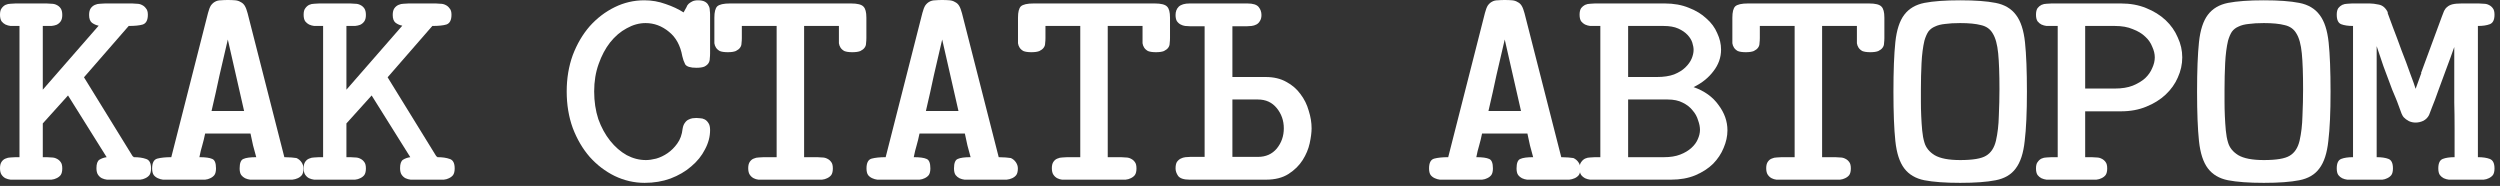
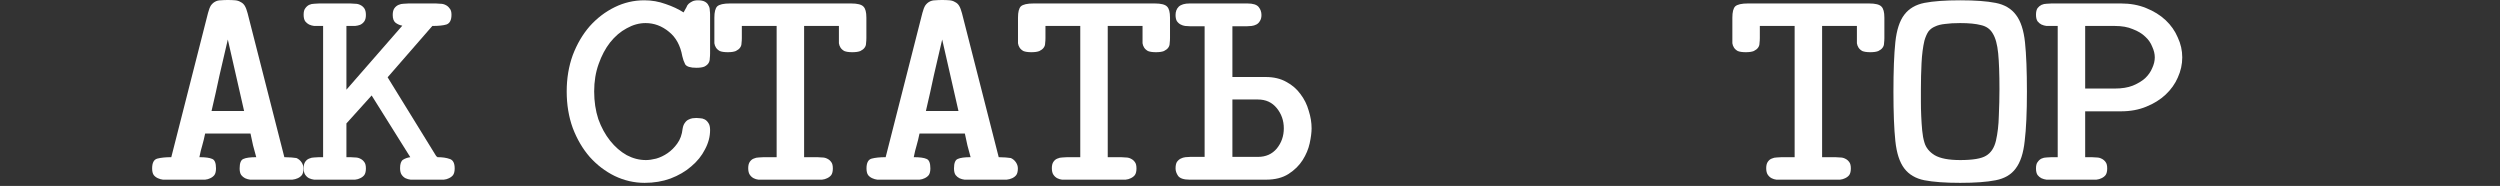
<svg xmlns="http://www.w3.org/2000/svg" width="363" height="27" viewBox="0 0 363 27" fill="none">
  <rect x="0" y="0" width="363" height="27" fill="#333333" stroke="none" />
-   <path d="M339.527 1.173C339.682 0.978 339.867 0.824 340.084 0.712C340.331 0.601 340.578 0.545 340.826 0.545C341.073 0.517 341.305 0.503 341.521 0.503H344.071C344.442 0.503 344.891 0.559 345.416 0.67C345.973 0.782 346.405 1.159 346.714 1.801C346.714 1.801 346.714 1.815 346.714 1.843C346.684 1.843 346.668 1.843 346.668 1.843C346.823 2.234 347.085 2.946 347.456 3.979C347.858 5.011 348.276 6.128 348.708 7.329C349.172 8.501 349.589 9.618 349.96 10.678C350.362 11.739 350.625 12.479 350.749 12.898L351.583 10.595H351.537L354.551 2.429C354.675 2.094 354.783 1.815 354.875 1.592C354.999 1.34 355.154 1.145 355.339 1.005C355.525 0.838 355.772 0.712 356.081 0.629C356.421 0.545 356.869 0.503 357.426 0.503H359.93C360.146 0.503 360.378 0.517 360.625 0.545C360.903 0.545 361.151 0.601 361.367 0.712C361.614 0.824 361.815 0.991 361.97 1.215C362.125 1.41 362.202 1.717 362.202 2.136C362.202 2.89 361.97 3.35 361.506 3.518C361.074 3.685 360.502 3.769 359.791 3.769V22.822C360.502 22.822 361.074 22.906 361.506 23.073C361.97 23.241 362.202 23.701 362.202 24.455C362.202 24.874 362.125 25.195 361.97 25.418C361.815 25.614 361.614 25.767 361.367 25.879C361.151 25.991 360.903 26.06 360.625 26.088C360.378 26.088 360.146 26.088 359.93 26.088H356.267C356.05 26.088 355.818 26.088 355.571 26.088C355.324 26.06 355.076 25.991 354.829 25.879C354.613 25.767 354.427 25.614 354.273 25.418C354.118 25.195 354.041 24.874 354.041 24.455C354.041 23.701 354.257 23.241 354.69 23.073C355.123 22.906 355.695 22.822 356.406 22.822C356.406 21.259 356.406 19.849 356.406 18.593C356.406 17.309 356.39 16.066 356.359 14.866C356.359 13.638 356.359 12.395 356.359 11.139C356.359 9.855 356.359 8.417 356.359 6.826C356.019 7.803 355.633 8.864 355.2 10.008C354.798 11.125 354.412 12.172 354.041 13.149C353.701 14.126 353.392 14.95 353.113 15.62C352.866 16.29 352.727 16.653 352.696 16.708C352.511 17.071 352.232 17.351 351.861 17.546C351.491 17.713 351.12 17.797 350.749 17.797C350.409 17.797 350.084 17.727 349.775 17.588C349.466 17.42 349.218 17.239 349.033 17.043C348.94 16.96 348.832 16.778 348.708 16.499C348.616 16.22 348.507 15.927 348.384 15.62C348.26 15.285 348.152 14.992 348.059 14.74C347.966 14.489 347.905 14.335 347.874 14.28L347.364 13.065C346.931 11.893 346.498 10.734 346.065 9.59C345.663 8.417 345.339 7.454 345.092 6.7V22.822C345.803 22.822 346.374 22.906 346.807 23.073C347.24 23.241 347.456 23.701 347.456 24.455C347.456 24.874 347.379 25.195 347.225 25.418C347.07 25.614 346.869 25.767 346.622 25.879C346.405 25.991 346.174 26.06 345.926 26.088C345.679 26.088 345.447 26.088 345.231 26.088H341.521C341.305 26.088 341.073 26.088 340.826 26.088C340.578 26.06 340.331 25.991 340.084 25.879C339.867 25.767 339.682 25.614 339.527 25.418C339.373 25.195 339.295 24.874 339.295 24.455C339.295 23.701 339.512 23.241 339.945 23.073C340.377 22.906 340.949 22.822 341.66 22.822V3.769C340.949 3.769 340.377 3.685 339.945 3.518C339.512 3.35 339.295 2.89 339.295 2.136C339.295 1.717 339.373 1.396 339.527 1.173Z" fill="white" />
-   <path d="M319.014 13.317C319.014 10.274 319.107 7.874 319.292 6.115C319.478 4.356 319.91 3.03 320.59 2.137C321.271 1.243 322.244 0.671 323.512 0.42C324.81 0.169 326.541 0.043 328.705 0.043C330.869 0.043 332.585 0.169 333.852 0.42C335.15 0.671 336.14 1.257 336.82 2.179C337.5 3.072 337.933 4.398 338.118 6.157C338.304 7.915 338.396 10.302 338.396 13.317C338.396 16.332 338.288 18.719 338.072 20.478C337.886 22.236 337.453 23.563 336.773 24.456C336.124 25.349 335.15 25.922 333.852 26.173C332.585 26.424 330.869 26.55 328.705 26.55C326.541 26.55 324.81 26.424 323.512 26.173C322.244 25.922 321.271 25.349 320.59 24.456C319.91 23.563 319.478 22.236 319.292 20.478C319.107 18.719 319.014 16.332 319.014 13.317ZM323.048 16.835C323.079 17.561 323.125 18.258 323.187 18.928C323.249 19.598 323.357 20.185 323.512 20.687C323.728 21.441 324.223 22.055 324.996 22.53C325.799 23.004 327.036 23.241 328.705 23.241C330.529 23.241 331.781 23.032 332.461 22.613C333.172 22.195 333.651 21.469 333.898 20.436C334.146 19.347 334.285 18.147 334.316 16.835C334.378 15.495 334.408 14.197 334.408 12.94C334.408 10.735 334.347 9.004 334.223 7.748C334.099 6.464 333.837 5.501 333.435 4.859C333.064 4.216 332.492 3.812 331.719 3.644C330.977 3.449 329.972 3.351 328.705 3.351C327.84 3.351 327.113 3.393 326.526 3.477C325.938 3.533 325.444 3.658 325.042 3.854C324.64 4.021 324.315 4.272 324.068 4.607C323.852 4.942 323.666 5.375 323.512 5.905C323.295 6.827 323.156 7.915 323.094 9.172C323.033 10.428 323.002 11.684 323.002 12.94C323.002 13.471 323.002 14.085 323.002 14.783C323.002 15.453 323.017 16.137 323.048 16.835Z" fill="white" />
  <path d="M295.858 1.173C296.012 0.978 296.198 0.824 296.414 0.712C296.661 0.601 296.909 0.545 297.156 0.545C297.434 0.517 297.681 0.503 297.898 0.503H307.96C309.32 0.503 310.541 0.726 311.623 1.173C312.736 1.62 313.679 2.206 314.452 2.932C315.224 3.657 315.812 4.495 316.214 5.444C316.646 6.365 316.863 7.329 316.863 8.333C316.863 9.338 316.646 10.316 316.214 11.265C315.812 12.186 315.224 13.009 314.452 13.735C313.679 14.461 312.736 15.047 311.623 15.494C310.541 15.941 309.32 16.164 307.96 16.164H302.767V22.822H303.694C303.91 22.822 304.142 22.836 304.39 22.864C304.668 22.864 304.915 22.92 305.131 23.032C305.379 23.143 305.58 23.311 305.734 23.534C305.889 23.729 305.966 24.037 305.966 24.455C305.966 24.874 305.889 25.195 305.734 25.418C305.58 25.614 305.379 25.767 305.131 25.879C304.915 25.991 304.668 26.06 304.39 26.088C304.142 26.088 303.91 26.088 303.694 26.088H297.898C297.681 26.088 297.434 26.088 297.156 26.088C296.909 26.06 296.661 25.991 296.414 25.879C296.198 25.767 296.012 25.614 295.858 25.418C295.703 25.195 295.626 24.874 295.626 24.455C295.626 24.037 295.703 23.729 295.858 23.534C296.012 23.311 296.198 23.143 296.414 23.032C296.661 22.92 296.909 22.864 297.156 22.864C297.434 22.836 297.681 22.822 297.898 22.822H298.779V3.769H297.898C297.681 3.769 297.434 3.769 297.156 3.769C296.909 3.741 296.661 3.671 296.414 3.56C296.198 3.448 296.012 3.295 295.858 3.099C295.703 2.876 295.626 2.555 295.626 2.136C295.626 1.717 295.703 1.396 295.858 1.173ZM302.767 12.856H307.079C308.099 12.856 308.965 12.716 309.676 12.437C310.418 12.13 311.02 11.767 311.484 11.348C311.948 10.902 312.288 10.413 312.504 9.883C312.751 9.352 312.875 8.836 312.875 8.333C312.875 7.831 312.751 7.315 312.504 6.784C312.288 6.226 311.948 5.737 311.484 5.319C311.02 4.872 310.418 4.509 309.676 4.23C308.965 3.923 308.099 3.769 307.079 3.769H302.767V12.856Z" fill="white" />
  <path d="M274.927 13.317C274.927 10.274 275.019 7.874 275.205 6.115C275.39 4.356 275.823 3.03 276.503 2.137C277.183 1.243 278.157 0.671 279.425 0.42C280.723 0.169 282.454 0.043 284.618 0.043C286.782 0.043 288.497 0.169 289.765 0.42C291.063 0.671 292.052 1.257 292.733 2.179C293.413 3.072 293.845 4.398 294.031 6.157C294.216 7.915 294.309 10.302 294.309 13.317C294.309 16.332 294.201 18.719 293.985 20.478C293.799 22.236 293.366 23.563 292.686 24.456C292.037 25.349 291.063 25.922 289.765 26.173C288.497 26.424 286.782 26.55 284.618 26.55C282.454 26.55 280.723 26.424 279.425 26.173C278.157 25.922 277.183 25.349 276.503 24.456C275.823 23.563 275.39 22.236 275.205 20.478C275.019 18.719 274.927 16.332 274.927 13.317ZM278.961 16.835C278.992 17.561 279.038 18.258 279.1 18.928C279.162 19.598 279.27 20.185 279.425 20.687C279.641 21.441 280.136 22.055 280.908 22.53C281.712 23.004 282.949 23.241 284.618 23.241C286.442 23.241 287.694 23.032 288.374 22.613C289.085 22.195 289.564 21.469 289.811 20.436C290.059 19.347 290.198 18.147 290.229 16.835C290.29 15.495 290.321 14.197 290.321 12.94C290.321 10.735 290.26 9.004 290.136 7.748C290.012 6.464 289.749 5.501 289.348 4.859C288.977 4.216 288.405 3.812 287.632 3.644C286.89 3.449 285.885 3.351 284.618 3.351C283.752 3.351 283.026 3.393 282.439 3.477C281.851 3.533 281.357 3.658 280.955 3.854C280.553 4.021 280.228 4.272 279.981 4.607C279.765 4.942 279.579 5.375 279.425 5.905C279.208 6.827 279.069 7.915 279.007 9.172C278.945 10.428 278.915 11.684 278.915 12.94C278.915 13.471 278.915 14.085 278.915 14.783C278.915 15.453 278.93 16.137 278.961 16.835Z" fill="white" />
  <path d="M251.539 5.528V2.555C251.539 1.745 251.678 1.201 251.956 0.922C252.265 0.643 252.884 0.503 253.811 0.503H271.385C272.312 0.503 272.915 0.656 273.193 0.964C273.471 1.243 273.611 1.773 273.611 2.555V5.528C273.611 5.779 273.595 6.03 273.564 6.282C273.564 6.533 273.487 6.756 273.332 6.952C273.209 7.119 273.008 7.273 272.73 7.412C272.451 7.524 272.065 7.58 271.57 7.58C271.076 7.58 270.689 7.524 270.411 7.412C270.164 7.273 269.978 7.105 269.855 6.91C269.731 6.714 269.654 6.505 269.623 6.282C269.623 6.03 269.623 5.779 269.623 5.528V3.769H264.569V22.822H266.47C266.686 22.822 266.918 22.836 267.165 22.864C267.443 22.864 267.691 22.92 267.907 23.032C268.154 23.143 268.355 23.311 268.51 23.534C268.665 23.729 268.742 24.037 268.742 24.455C268.742 24.874 268.665 25.195 268.51 25.418C268.355 25.614 268.154 25.767 267.907 25.879C267.691 25.991 267.443 26.06 267.165 26.088C266.918 26.088 266.686 26.088 266.47 26.088H258.726C258.479 26.088 258.216 26.088 257.938 26.088C257.69 26.06 257.459 25.991 257.242 25.879C257.026 25.767 256.84 25.6 256.686 25.377C256.531 25.153 256.454 24.832 256.454 24.413C256.454 24.023 256.531 23.715 256.686 23.492C256.84 23.269 257.026 23.115 257.242 23.032C257.49 22.92 257.737 22.864 257.984 22.864C258.262 22.836 258.51 22.822 258.726 22.822H260.581V3.769H255.527V5.528C255.527 5.779 255.511 6.03 255.48 6.282C255.48 6.533 255.403 6.756 255.248 6.952C255.125 7.119 254.924 7.273 254.646 7.412C254.367 7.524 253.981 7.58 253.486 7.58C252.992 7.58 252.605 7.524 252.327 7.412C252.08 7.273 251.894 7.105 251.771 6.91C251.647 6.714 251.57 6.505 251.539 6.282C251.539 6.03 251.539 5.779 251.539 5.528Z" fill="white" />
-   <path d="M229.588 1.173C229.743 0.978 229.928 0.824 230.144 0.712C230.392 0.601 230.639 0.545 230.886 0.545C231.165 0.517 231.396 0.503 231.582 0.503H241.737C243.035 0.503 244.194 0.712 245.214 1.131C246.235 1.522 247.085 2.038 247.765 2.68C248.476 3.295 249.001 4.006 249.341 4.816C249.712 5.598 249.898 6.393 249.898 7.203C249.898 8.347 249.527 9.394 248.785 10.344C248.074 11.293 247.116 12.06 245.91 12.647C247.487 13.205 248.692 14.07 249.527 15.243C250.392 16.387 250.825 17.616 250.825 18.928C250.825 19.765 250.64 20.617 250.269 21.482C249.929 22.32 249.419 23.087 248.739 23.785C248.058 24.455 247.193 25.014 246.142 25.46C245.122 25.879 243.947 26.088 242.618 26.088H231.582C231.396 26.088 231.165 26.088 230.886 26.088C230.639 26.06 230.392 25.991 230.144 25.879C229.928 25.767 229.743 25.614 229.588 25.418C229.433 25.195 229.356 24.874 229.356 24.455C229.356 24.037 229.433 23.729 229.588 23.534C229.743 23.311 229.928 23.143 230.144 23.032C230.392 22.92 230.639 22.864 230.886 22.864C231.165 22.836 231.412 22.822 231.628 22.822H232.37V3.769H231.628C231.412 3.769 231.165 3.769 230.886 3.769C230.639 3.741 230.392 3.671 230.144 3.56C229.928 3.448 229.743 3.295 229.588 3.099C229.433 2.876 229.356 2.555 229.356 2.136C229.356 1.717 229.433 1.396 229.588 1.173ZM236.404 22.822H241.644C242.541 22.822 243.313 22.697 243.963 22.445C244.612 22.194 245.153 21.873 245.585 21.482C246.018 21.091 246.327 20.672 246.513 20.226C246.729 19.751 246.837 19.291 246.837 18.844C246.837 18.425 246.745 17.965 246.559 17.462C246.405 16.932 246.142 16.457 245.771 16.038C245.431 15.592 244.952 15.215 244.333 14.908C243.746 14.601 243.02 14.447 242.154 14.447H236.404V22.822ZM240.578 11.181C241.567 11.181 242.401 11.055 243.081 10.804C243.762 10.525 244.303 10.19 244.704 9.799C245.137 9.38 245.446 8.948 245.632 8.501C245.817 8.054 245.91 7.636 245.91 7.245C245.91 6.938 245.848 6.589 245.725 6.198C245.601 5.807 245.369 5.43 245.029 5.067C244.689 4.704 244.241 4.397 243.684 4.146C243.128 3.895 242.417 3.769 241.551 3.769H236.404V11.181H240.578Z" fill="white" />
-   <path d="M208.24 23.031C208.765 22.892 209.446 22.822 210.28 22.822L215.613 1.884C215.736 1.41 215.875 1.047 216.03 0.796C216.215 0.544 216.416 0.363 216.633 0.251C216.88 0.112 217.158 0.042 217.467 0.042C217.777 0.014 218.117 0 218.488 0C218.889 0 219.245 0.014 219.554 0.042C219.863 0.07 220.126 0.154 220.342 0.293C220.59 0.405 220.791 0.586 220.945 0.837C221.1 1.089 221.239 1.452 221.362 1.926L226.695 22.822C227.035 22.822 227.375 22.836 227.715 22.864C228.055 22.892 228.302 22.919 228.457 22.947C228.766 23.087 229.013 23.296 229.199 23.575C229.384 23.855 229.477 24.148 229.477 24.455C229.477 24.873 229.4 25.195 229.245 25.418C229.091 25.613 228.89 25.767 228.642 25.878C228.395 25.99 228.132 26.06 227.854 26.088C227.607 26.088 227.36 26.088 227.112 26.088H222.522C222.274 26.088 222.012 26.088 221.733 26.088C221.486 26.06 221.239 25.99 220.992 25.878C220.775 25.767 220.59 25.613 220.435 25.418C220.281 25.195 220.203 24.873 220.203 24.455C220.203 23.673 220.389 23.212 220.76 23.073C221.131 22.905 221.749 22.822 222.614 22.822C222.46 22.207 222.305 21.635 222.151 21.105C222.027 20.574 221.903 20.002 221.78 19.388H215.195C215.072 20.002 214.933 20.574 214.778 21.105C214.623 21.607 214.484 22.18 214.361 22.822C215.226 22.822 215.845 22.905 216.215 23.073C216.586 23.212 216.772 23.673 216.772 24.455C216.772 24.873 216.695 25.195 216.54 25.418C216.385 25.613 216.185 25.767 215.937 25.878C215.721 25.99 215.474 26.06 215.195 26.088C214.948 26.088 214.701 26.088 214.453 26.088H209.863C209.616 26.088 209.353 26.088 209.075 26.088C208.827 26.06 208.58 25.99 208.333 25.878C208.085 25.767 207.884 25.613 207.73 25.418C207.575 25.195 207.498 24.873 207.498 24.455C207.498 23.645 207.745 23.171 208.24 23.031ZM216.123 16.122H220.852L218.488 5.737C218.055 7.551 217.653 9.282 217.282 10.929C216.942 12.548 216.556 14.279 216.123 16.122Z" fill="white" />
  <path d="M170.691 2.178C170.691 1.675 170.845 1.271 171.155 0.964C171.495 0.656 172.02 0.503 172.731 0.503H181.124C181.928 0.503 182.469 0.67 182.747 1.005C183.025 1.34 183.164 1.731 183.164 2.178C183.164 2.541 183.087 2.834 182.932 3.057C182.809 3.281 182.639 3.448 182.422 3.56C182.206 3.671 181.974 3.741 181.727 3.769C181.51 3.797 181.294 3.811 181.078 3.811H178.945V11.181H183.767C184.942 11.181 185.946 11.418 186.781 11.893C187.616 12.339 188.296 12.926 188.821 13.652C189.378 14.377 189.78 15.187 190.027 16.08C190.305 16.946 190.444 17.797 190.444 18.635C190.444 19.221 190.351 19.947 190.166 20.812C189.981 21.65 189.64 22.459 189.146 23.241C188.651 24.023 187.971 24.692 187.106 25.251C186.24 25.809 185.143 26.088 183.813 26.088H172.731C171.897 26.088 171.34 25.907 171.062 25.544C170.815 25.181 170.691 24.818 170.691 24.455C170.691 24.064 170.753 23.757 170.876 23.534C171.031 23.311 171.216 23.143 171.433 23.032C171.649 22.92 171.881 22.85 172.128 22.822C172.376 22.794 172.608 22.78 172.824 22.78H174.911V3.811H172.778C172.561 3.811 172.329 3.797 172.082 3.769C171.866 3.741 171.649 3.671 171.433 3.56C171.216 3.448 171.031 3.281 170.876 3.057C170.753 2.834 170.691 2.541 170.691 2.178ZM182.654 22.78C183.798 22.78 184.71 22.375 185.39 21.566C186.07 20.728 186.41 19.751 186.41 18.635C186.41 17.518 186.07 16.541 185.39 15.703C184.71 14.866 183.798 14.447 182.654 14.447H178.945V22.78H182.654Z" fill="white" />
  <path d="M147.813 5.528V2.555C147.813 1.745 147.952 1.201 148.23 0.922C148.539 0.643 149.158 0.503 150.085 0.503H167.659C168.586 0.503 169.189 0.656 169.467 0.964C169.746 1.243 169.885 1.773 169.885 2.555V5.528C169.885 5.779 169.869 6.03 169.838 6.282C169.838 6.533 169.761 6.756 169.607 6.952C169.483 7.119 169.282 7.273 169.004 7.412C168.726 7.524 168.339 7.58 167.845 7.58C167.35 7.58 166.963 7.524 166.685 7.412C166.438 7.273 166.252 7.105 166.129 6.91C166.005 6.714 165.928 6.505 165.897 6.282C165.897 6.03 165.897 5.779 165.897 5.528V3.769H160.843V22.822H162.744C162.96 22.822 163.192 22.836 163.439 22.864C163.718 22.864 163.965 22.92 164.181 23.032C164.429 23.143 164.63 23.311 164.784 23.534C164.939 23.729 165.016 24.037 165.016 24.455C165.016 24.874 164.939 25.195 164.784 25.418C164.63 25.614 164.429 25.767 164.181 25.879C163.965 25.991 163.718 26.06 163.439 26.088C163.192 26.088 162.96 26.088 162.744 26.088H155C154.753 26.088 154.49 26.088 154.212 26.088C153.965 26.06 153.733 25.991 153.516 25.879C153.3 25.767 153.115 25.6 152.96 25.377C152.805 25.153 152.728 24.832 152.728 24.413C152.728 24.023 152.805 23.715 152.96 23.492C153.115 23.269 153.3 23.115 153.516 23.032C153.764 22.92 154.011 22.864 154.258 22.864C154.537 22.836 154.784 22.822 155 22.822H156.855V3.769H151.801V5.528C151.801 5.779 151.785 6.03 151.754 6.282C151.754 6.533 151.677 6.756 151.523 6.952C151.399 7.119 151.198 7.273 150.92 7.412C150.642 7.524 150.255 7.58 149.761 7.58C149.266 7.58 148.879 7.524 148.601 7.412C148.354 7.273 148.168 7.105 148.045 6.91C147.921 6.714 147.844 6.505 147.813 6.282C147.813 6.03 147.813 5.779 147.813 5.528Z" fill="white" />
  <path d="M126.558 23.031C127.083 22.892 127.763 22.822 128.598 22.822L133.93 1.884C134.054 1.41 134.193 1.047 134.348 0.796C134.533 0.544 134.734 0.363 134.95 0.251C135.198 0.112 135.476 0.042 135.785 0.042C136.094 0.014 136.434 0 136.805 0C137.207 0 137.563 0.014 137.872 0.042C138.181 0.07 138.444 0.154 138.66 0.293C138.907 0.405 139.108 0.586 139.263 0.837C139.417 1.089 139.556 1.452 139.68 1.926L145.013 22.822C145.353 22.822 145.693 22.836 146.033 22.864C146.373 22.892 146.62 22.919 146.775 22.947C147.084 23.087 147.331 23.296 147.516 23.575C147.702 23.855 147.795 24.148 147.795 24.455C147.795 24.873 147.717 25.195 147.563 25.418C147.408 25.613 147.207 25.767 146.96 25.878C146.713 25.99 146.45 26.06 146.172 26.088C145.924 26.088 145.677 26.088 145.43 26.088H140.839C140.592 26.088 140.329 26.088 140.051 26.088C139.804 26.06 139.556 25.99 139.309 25.878C139.093 25.767 138.907 25.613 138.753 25.418C138.598 25.195 138.521 24.873 138.521 24.455C138.521 23.673 138.706 23.212 139.077 23.073C139.448 22.905 140.066 22.822 140.932 22.822C140.777 22.207 140.623 21.635 140.468 21.105C140.345 20.574 140.221 20.002 140.097 19.388H133.513C133.389 20.002 133.25 20.574 133.096 21.105C132.941 21.607 132.802 22.18 132.678 22.822C133.544 22.822 134.162 22.905 134.533 23.073C134.904 23.212 135.09 23.673 135.09 24.455C135.09 24.873 135.012 25.195 134.858 25.418C134.703 25.613 134.502 25.767 134.255 25.878C134.038 25.99 133.791 26.06 133.513 26.088C133.266 26.088 133.018 26.088 132.771 26.088H128.181C127.933 26.088 127.67 26.088 127.392 26.088C127.145 26.06 126.898 25.99 126.65 25.878C126.403 25.767 126.202 25.613 126.048 25.418C125.893 25.195 125.816 24.873 125.816 24.455C125.816 23.645 126.063 23.171 126.558 23.031ZM134.44 16.122H139.17L136.805 5.737C136.372 7.551 135.971 9.282 135.6 10.929C135.26 12.548 134.873 14.279 134.44 16.122Z" fill="white" />
  <path d="M103.726 5.528V2.555C103.726 1.745 103.865 1.201 104.143 0.922C104.452 0.643 105.071 0.503 105.998 0.503H123.572C124.499 0.503 125.102 0.656 125.38 0.964C125.658 1.243 125.798 1.773 125.798 2.555V5.528C125.798 5.779 125.782 6.03 125.751 6.282C125.751 6.533 125.674 6.756 125.519 6.952C125.396 7.119 125.195 7.273 124.917 7.412C124.638 7.524 124.252 7.58 123.757 7.58C123.263 7.58 122.876 7.524 122.598 7.412C122.351 7.273 122.165 7.105 122.042 6.91C121.918 6.714 121.841 6.505 121.81 6.282C121.81 6.03 121.81 5.779 121.81 5.528V3.769H116.756V22.822H118.657C118.873 22.822 119.105 22.836 119.352 22.864C119.63 22.864 119.878 22.92 120.094 23.032C120.341 23.143 120.542 23.311 120.697 23.534C120.852 23.729 120.929 24.037 120.929 24.455C120.929 24.874 120.852 25.195 120.697 25.418C120.542 25.614 120.341 25.767 120.094 25.879C119.878 25.991 119.63 26.06 119.352 26.088C119.105 26.088 118.873 26.088 118.657 26.088H110.913C110.666 26.088 110.403 26.088 110.125 26.088C109.877 26.06 109.646 25.991 109.429 25.879C109.213 25.767 109.027 25.6 108.873 25.377C108.718 25.153 108.641 24.832 108.641 24.413C108.641 24.023 108.718 23.715 108.873 23.492C109.027 23.269 109.213 23.115 109.429 23.032C109.677 22.92 109.924 22.864 110.171 22.864C110.449 22.836 110.697 22.822 110.913 22.822H112.768V3.769H107.714V5.528C107.714 5.779 107.698 6.03 107.667 6.282C107.667 6.533 107.59 6.756 107.435 6.952C107.312 7.119 107.111 7.273 106.833 7.412C106.554 7.524 106.168 7.58 105.673 7.58C105.179 7.58 104.792 7.524 104.514 7.412C104.267 7.273 104.081 7.105 103.958 6.91C103.834 6.714 103.757 6.505 103.726 6.282C103.726 6.03 103.726 5.779 103.726 5.528Z" fill="white" />
  <path d="M82.285 13.275C82.285 11.377 82.579 9.618 83.166 7.999C83.784 6.38 84.604 4.984 85.624 3.812C86.675 2.639 87.88 1.718 89.24 1.048C90.601 0.378 92.038 0.043 93.553 0.043C94.635 0.043 95.67 0.224 96.66 0.587C97.649 0.922 98.514 1.327 99.256 1.802C99.38 1.606 99.473 1.439 99.534 1.299C99.596 1.16 99.643 1.076 99.674 1.048C99.735 0.853 99.844 0.685 99.998 0.545C100.122 0.434 100.292 0.322 100.508 0.21C100.725 0.099 101.003 0.043 101.343 0.043C101.776 0.043 102.116 0.113 102.363 0.252C102.61 0.392 102.78 0.573 102.873 0.797C102.997 0.992 103.059 1.215 103.059 1.467C103.089 1.69 103.105 1.913 103.105 2.137V7.748C103.105 7.999 103.089 8.25 103.059 8.502C103.059 8.753 102.997 8.976 102.873 9.172C102.749 9.367 102.549 9.535 102.27 9.674C101.992 9.786 101.606 9.842 101.111 9.842C100.246 9.842 99.704 9.674 99.488 9.339C99.303 8.976 99.164 8.585 99.071 8.167C98.793 6.603 98.143 5.417 97.123 4.607C96.103 3.77 94.975 3.351 93.738 3.351C92.811 3.351 91.899 3.602 91.003 4.105C90.106 4.579 89.302 5.263 88.591 6.157C87.911 7.022 87.355 8.069 86.922 9.297C86.489 10.498 86.273 11.824 86.273 13.275C86.273 14.727 86.474 16.067 86.876 17.295C87.308 18.496 87.88 19.543 88.591 20.436C89.302 21.329 90.106 22.027 91.003 22.53C91.899 23.004 92.826 23.241 93.785 23.241C94.218 23.241 94.712 23.172 95.269 23.032C95.856 22.865 96.412 22.599 96.938 22.236C97.463 21.874 97.927 21.413 98.329 20.855C98.762 20.268 99.025 19.543 99.117 18.677C99.179 18.314 99.287 18.035 99.442 17.84C99.596 17.616 99.766 17.463 99.952 17.379C100.168 17.267 100.369 17.198 100.555 17.17C100.771 17.142 100.957 17.128 101.111 17.128C101.266 17.128 101.451 17.142 101.668 17.17C101.884 17.17 102.1 17.226 102.317 17.337C102.533 17.449 102.719 17.63 102.873 17.882C103.028 18.105 103.105 18.44 103.105 18.887C103.105 19.836 102.858 20.771 102.363 21.692C101.899 22.613 101.235 23.437 100.369 24.163C99.534 24.889 98.53 25.475 97.355 25.922C96.211 26.34 94.959 26.55 93.599 26.55C92.085 26.55 90.632 26.215 89.24 25.545C87.88 24.875 86.675 23.953 85.624 22.781C84.604 21.608 83.784 20.213 83.166 18.593C82.579 16.974 82.285 15.202 82.285 13.275Z" fill="white" />
  <path d="M44.087 24.413C44.087 24.023 44.164 23.715 44.319 23.492C44.473 23.269 44.659 23.115 44.875 23.032C45.123 22.92 45.37 22.864 45.617 22.864C45.895 22.836 46.143 22.822 46.359 22.822H46.915V3.769H46.359C46.143 3.769 45.895 3.769 45.617 3.769C45.37 3.741 45.123 3.671 44.875 3.56C44.659 3.448 44.473 3.295 44.319 3.099C44.164 2.876 44.087 2.555 44.087 2.136C44.087 1.717 44.164 1.41 44.319 1.215C44.473 0.991 44.659 0.824 44.875 0.712C45.123 0.601 45.37 0.545 45.617 0.545C45.895 0.517 46.143 0.503 46.359 0.503H50.857C51.073 0.503 51.305 0.517 51.552 0.545C51.831 0.545 52.078 0.601 52.294 0.712C52.542 0.824 52.742 0.991 52.897 1.215C53.052 1.438 53.129 1.759 53.129 2.178C53.129 2.569 53.052 2.876 52.897 3.099C52.742 3.322 52.542 3.49 52.294 3.602C52.078 3.685 51.831 3.741 51.552 3.769C51.305 3.769 51.073 3.769 50.857 3.769H50.3V13.023L58.415 3.727C58.075 3.671 57.75 3.532 57.441 3.309C57.163 3.085 57.024 2.708 57.024 2.178C57.024 1.759 57.101 1.438 57.256 1.215C57.41 0.991 57.611 0.824 57.859 0.712C58.106 0.601 58.353 0.545 58.6 0.545C58.879 0.517 59.126 0.503 59.342 0.503H63.284C63.469 0.503 63.686 0.517 63.933 0.545C64.211 0.545 64.459 0.601 64.675 0.712C64.922 0.824 65.123 0.991 65.278 1.215C65.463 1.41 65.556 1.717 65.556 2.136C65.556 2.918 65.309 3.392 64.814 3.56C64.35 3.699 63.67 3.769 62.774 3.769L56.282 11.223L63.33 22.655C63.361 22.683 63.392 22.71 63.423 22.738C63.485 22.766 63.516 22.794 63.516 22.822C64.227 22.822 64.814 22.906 65.278 23.073C65.772 23.213 66.02 23.674 66.02 24.455C66.02 24.874 65.942 25.195 65.788 25.418C65.633 25.614 65.432 25.767 65.185 25.879C64.969 25.991 64.721 26.06 64.443 26.088C64.196 26.088 63.964 26.088 63.748 26.088H60.362C60.146 26.088 59.899 26.088 59.621 26.088C59.373 26.06 59.126 25.991 58.879 25.879C58.662 25.767 58.477 25.6 58.322 25.377C58.168 25.153 58.09 24.832 58.09 24.413C58.09 23.799 58.23 23.394 58.508 23.199C58.817 23.004 59.172 22.878 59.574 22.822L53.964 13.861L50.3 17.923V22.822H50.857C51.073 22.822 51.305 22.836 51.552 22.864C51.831 22.864 52.078 22.92 52.294 23.032C52.542 23.143 52.742 23.311 52.897 23.534C53.052 23.729 53.129 24.037 53.129 24.455C53.129 24.874 53.052 25.195 52.897 25.418C52.742 25.614 52.542 25.767 52.294 25.879C52.078 25.991 51.831 26.06 51.552 26.088C51.305 26.088 51.073 26.088 50.857 26.088H46.359C46.143 26.088 45.895 26.088 45.617 26.088C45.37 26.06 45.123 25.991 44.875 25.879C44.659 25.767 44.473 25.6 44.319 25.377C44.164 25.153 44.087 24.832 44.087 24.413Z" fill="white" />
  <path d="M22.832 23.031C23.357 22.892 24.037 22.822 24.872 22.822L30.204 1.884C30.328 1.41 30.467 1.047 30.622 0.796C30.807 0.544 31.008 0.363 31.225 0.251C31.472 0.112 31.75 0.042 32.059 0.042C32.368 0.014 32.708 0 33.079 0C33.481 0 33.837 0.014 34.146 0.042C34.455 0.07 34.718 0.154 34.934 0.293C35.181 0.405 35.382 0.586 35.537 0.837C35.691 1.089 35.831 1.452 35.954 1.926L41.287 22.822C41.627 22.822 41.967 22.836 42.307 22.864C42.647 22.892 42.894 22.919 43.049 22.947C43.358 23.087 43.605 23.296 43.791 23.575C43.976 23.855 44.069 24.148 44.069 24.455C44.069 24.873 43.992 25.195 43.837 25.418C43.682 25.613 43.481 25.767 43.234 25.878C42.987 25.99 42.724 26.06 42.446 26.088C42.199 26.088 41.951 26.088 41.704 26.088H37.114C36.866 26.088 36.603 26.088 36.325 26.088C36.078 26.06 35.831 25.99 35.583 25.878C35.367 25.767 35.181 25.613 35.027 25.418C34.872 25.195 34.795 24.873 34.795 24.455C34.795 23.673 34.98 23.212 35.352 23.073C35.722 22.905 36.341 22.822 37.206 22.822C37.052 22.207 36.897 21.635 36.742 21.105C36.619 20.574 36.495 20.002 36.372 19.388H29.787C29.663 20.002 29.524 20.574 29.37 21.105C29.215 21.607 29.076 22.18 28.953 22.822C29.818 22.822 30.436 22.905 30.807 23.073C31.178 23.212 31.364 23.673 31.364 24.455C31.364 24.873 31.286 25.195 31.132 25.418C30.977 25.613 30.776 25.767 30.529 25.878C30.313 25.99 30.065 26.06 29.787 26.088C29.54 26.088 29.293 26.088 29.045 26.088H24.455C24.207 26.088 23.945 26.088 23.666 26.088C23.419 26.06 23.172 25.99 22.924 25.878C22.677 25.767 22.476 25.613 22.322 25.418C22.167 25.195 22.09 24.873 22.09 24.455C22.09 23.645 22.337 23.171 22.832 23.031ZM30.715 16.122H35.444L33.079 5.737C32.647 7.551 32.245 9.282 31.874 10.929C31.534 12.548 31.147 14.279 30.715 16.122Z" fill="white" />
-   <path d="M0 24.413C0 24.023 0.077 23.715 0.232 23.492C0.386 23.269 0.572 23.115 0.788 23.032C1.036 22.92 1.283 22.864 1.53 22.864C1.808 22.836 2.056 22.822 2.272 22.822H2.829V3.769H2.272C2.056 3.769 1.808 3.769 1.53 3.769C1.283 3.741 1.036 3.671 0.788 3.56C0.572 3.448 0.386 3.295 0.232 3.099C0.077 2.876 0 2.555 0 2.136C0 1.717 0.077 1.41 0.232 1.215C0.386 0.991 0.572 0.824 0.788 0.712C1.036 0.601 1.283 0.545 1.53 0.545C1.808 0.517 2.056 0.503 2.272 0.503H6.77C6.986 0.503 7.218 0.517 7.465 0.545C7.744 0.545 7.991 0.601 8.207 0.712C8.455 0.824 8.656 0.991 8.81 1.215C8.965 1.438 9.042 1.759 9.042 2.178C9.042 2.569 8.965 2.876 8.81 3.099C8.656 3.322 8.455 3.49 8.207 3.602C7.991 3.685 7.744 3.741 7.465 3.769C7.218 3.769 6.986 3.769 6.77 3.769H6.213V13.023L14.328 3.727C13.988 3.671 13.664 3.532 13.354 3.309C13.076 3.085 12.937 2.708 12.937 2.178C12.937 1.759 13.014 1.438 13.169 1.215C13.323 0.991 13.524 0.824 13.772 0.712C14.019 0.601 14.266 0.545 14.514 0.545C14.792 0.517 15.039 0.503 15.255 0.503H19.197C19.382 0.503 19.599 0.517 19.846 0.545C20.124 0.545 20.372 0.601 20.588 0.712C20.835 0.824 21.036 0.991 21.191 1.215C21.376 1.41 21.469 1.717 21.469 2.136C21.469 2.918 21.222 3.392 20.727 3.56C20.263 3.699 19.583 3.769 18.687 3.769L12.195 11.223L19.243 22.655C19.274 22.683 19.305 22.71 19.336 22.738C19.398 22.766 19.429 22.794 19.429 22.822C20.14 22.822 20.727 22.906 21.191 23.073C21.685 23.213 21.933 23.674 21.933 24.455C21.933 24.874 21.855 25.195 21.701 25.418C21.546 25.614 21.345 25.767 21.098 25.879C20.882 25.991 20.634 26.06 20.356 26.088C20.109 26.088 19.877 26.088 19.661 26.088H16.276C16.059 26.088 15.812 26.088 15.534 26.088C15.286 26.06 15.039 25.991 14.792 25.879C14.575 25.767 14.39 25.6 14.235 25.377C14.081 25.153 14.004 24.832 14.004 24.413C14.004 23.799 14.143 23.394 14.421 23.199C14.73 23.004 15.085 22.878 15.487 22.822L9.877 13.861L6.213 17.923V22.822H6.77C6.986 22.822 7.218 22.836 7.465 22.864C7.744 22.864 7.991 22.92 8.207 23.032C8.455 23.143 8.656 23.311 8.81 23.534C8.965 23.729 9.042 24.037 9.042 24.455C9.042 24.874 8.965 25.195 8.81 25.418C8.656 25.614 8.455 25.767 8.207 25.879C7.991 25.991 7.744 26.06 7.465 26.088C7.218 26.088 6.986 26.088 6.77 26.088H2.272C2.056 26.088 1.808 26.088 1.53 26.088C1.283 26.06 1.036 25.991 0.788 25.879C0.572 25.767 0.386 25.6 0.232 25.377C0.077 25.153 0 24.832 0 24.413Z" fill="white" />
</svg>